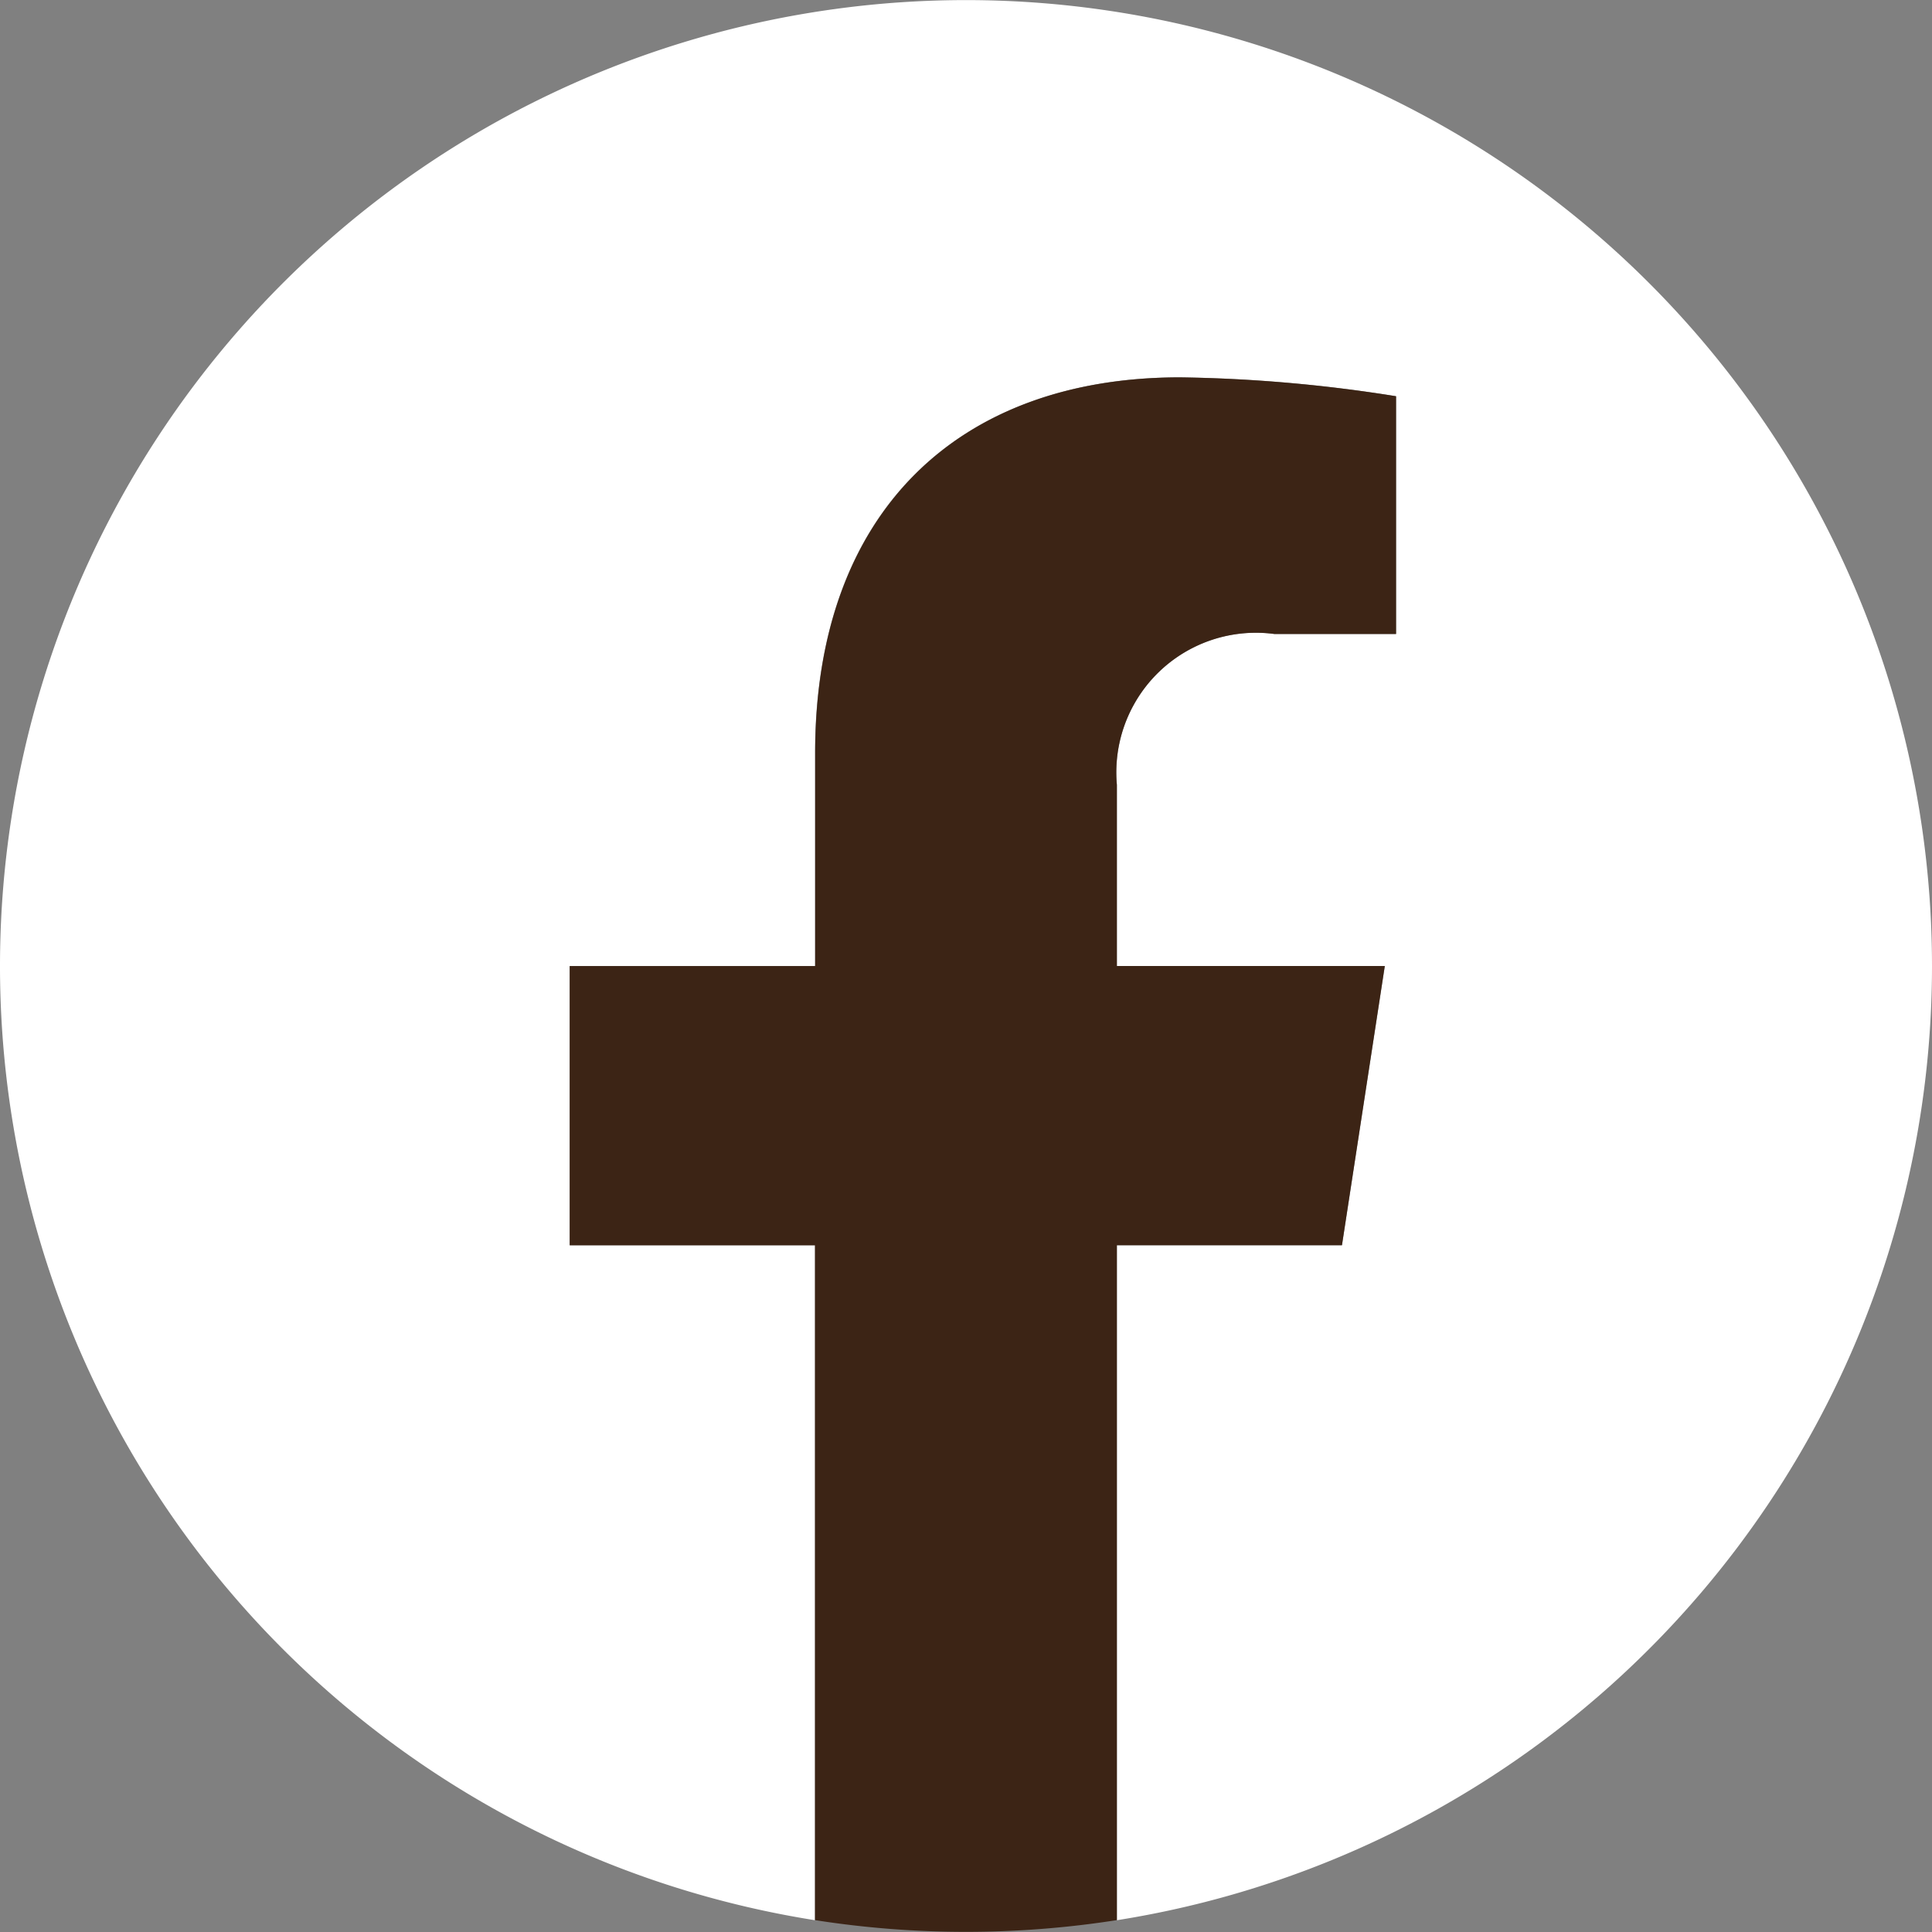
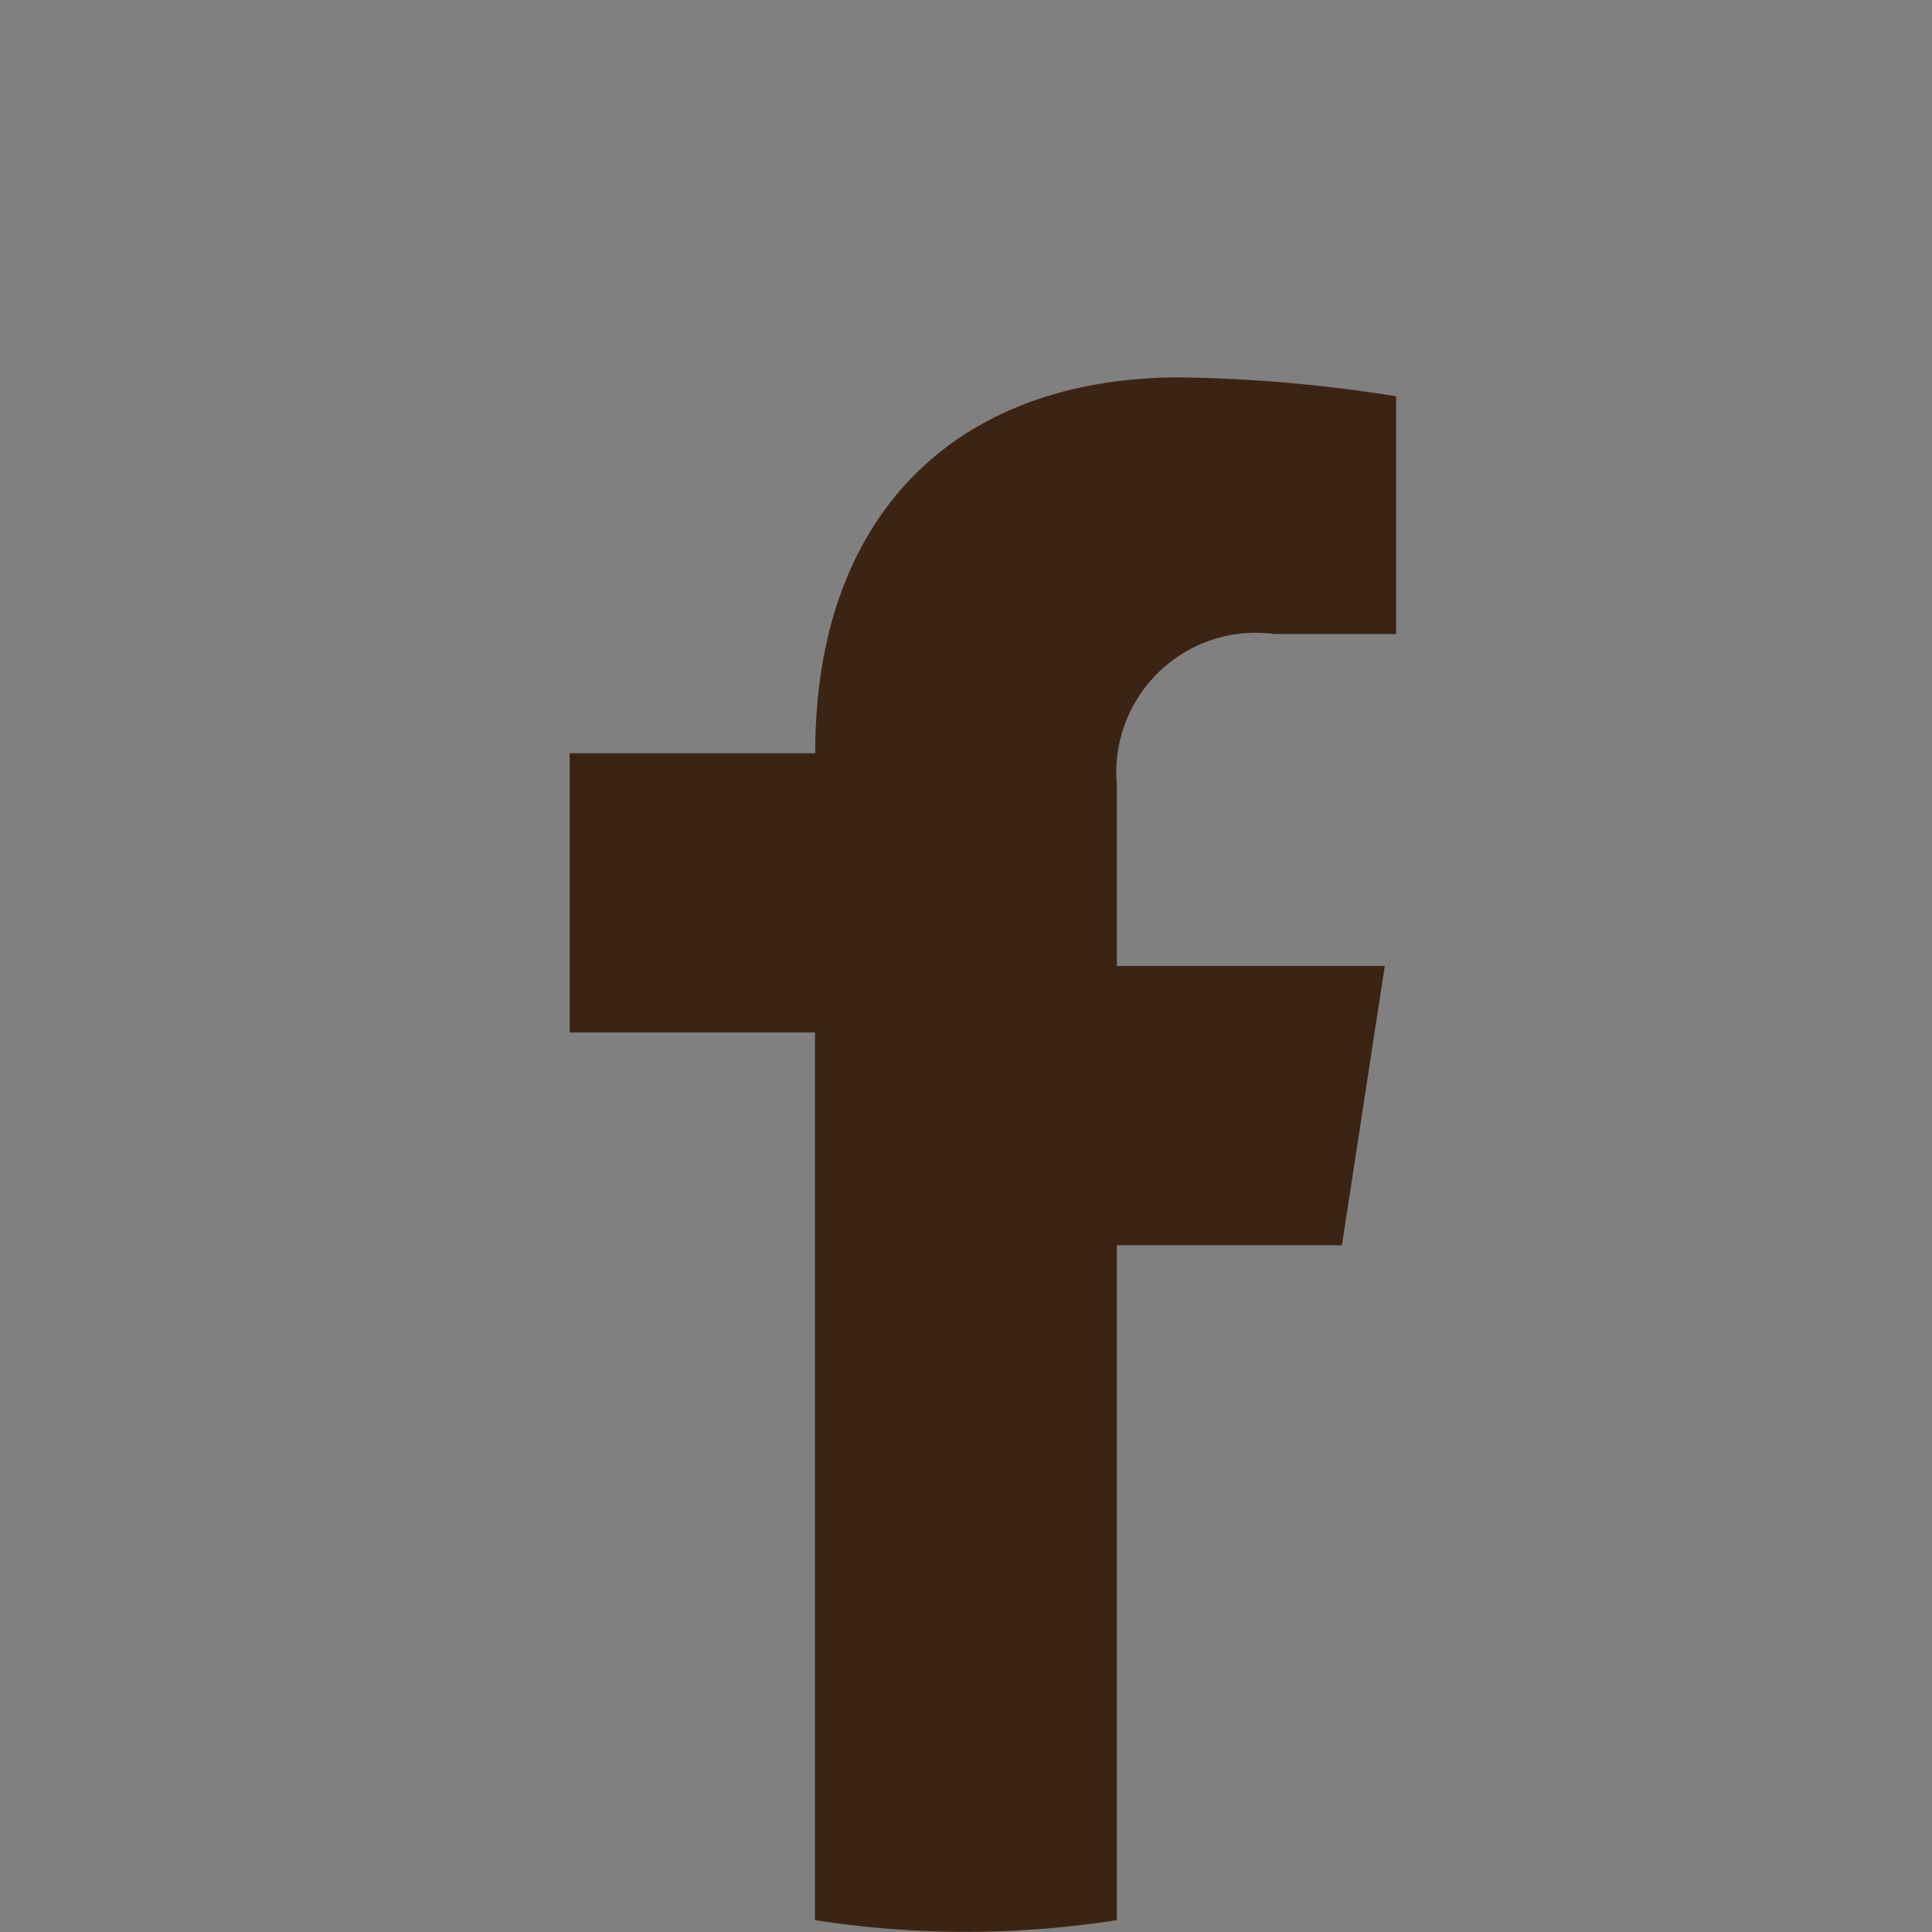
<svg xmlns="http://www.w3.org/2000/svg" width="37.562" height="37.562" viewBox="0 0 37.562 37.562">
  <rect x="0" y="0" width="37.562" height="37.562" fill="#808080" stroke="none" />
  <g id="Gruppe_460" data-name="Gruppe 460" transform="translate(0 0)">
-     <path id="Pfad_49" data-name="Pfad 49" d="M37.562,18.782A18.781,18.781,0,1,0,15.846,37.334V24.211H11.078V18.782h4.768V14.644c0-4.707,2.8-7.307,7.094-7.307a28.87,28.87,0,0,1,4.2.367v4.622H24.776a2.714,2.714,0,0,0-3.061,2.933v3.523h5.209l-.833,5.429H21.715V37.334A18.785,18.785,0,0,0,37.562,18.782" transform="translate(0 -0.001)" fill="#fff" />
-     <path id="Pfad_50" data-name="Pfad 50" d="M76.026,57.279l.833-5.429H71.65V48.328a2.714,2.714,0,0,1,3.061-2.933h2.368V40.773a28.887,28.887,0,0,0-4.2-.367c-4.29,0-7.094,2.6-7.094,7.307v4.138H61.012v5.429h4.769V70.4a18.98,18.98,0,0,0,5.869,0V57.279Z" transform="translate(-49.936 -33.069)" fill="#3c2415" />
+     <path id="Pfad_50" data-name="Pfad 50" d="M76.026,57.279l.833-5.429H71.65V48.328a2.714,2.714,0,0,1,3.061-2.933h2.368V40.773a28.887,28.887,0,0,0-4.2-.367c-4.29,0-7.094,2.6-7.094,7.307H61.012v5.429h4.769V70.4a18.98,18.98,0,0,0,5.869,0V57.279Z" transform="translate(-49.936 -33.069)" fill="#3c2415" />
  </g>
</svg>